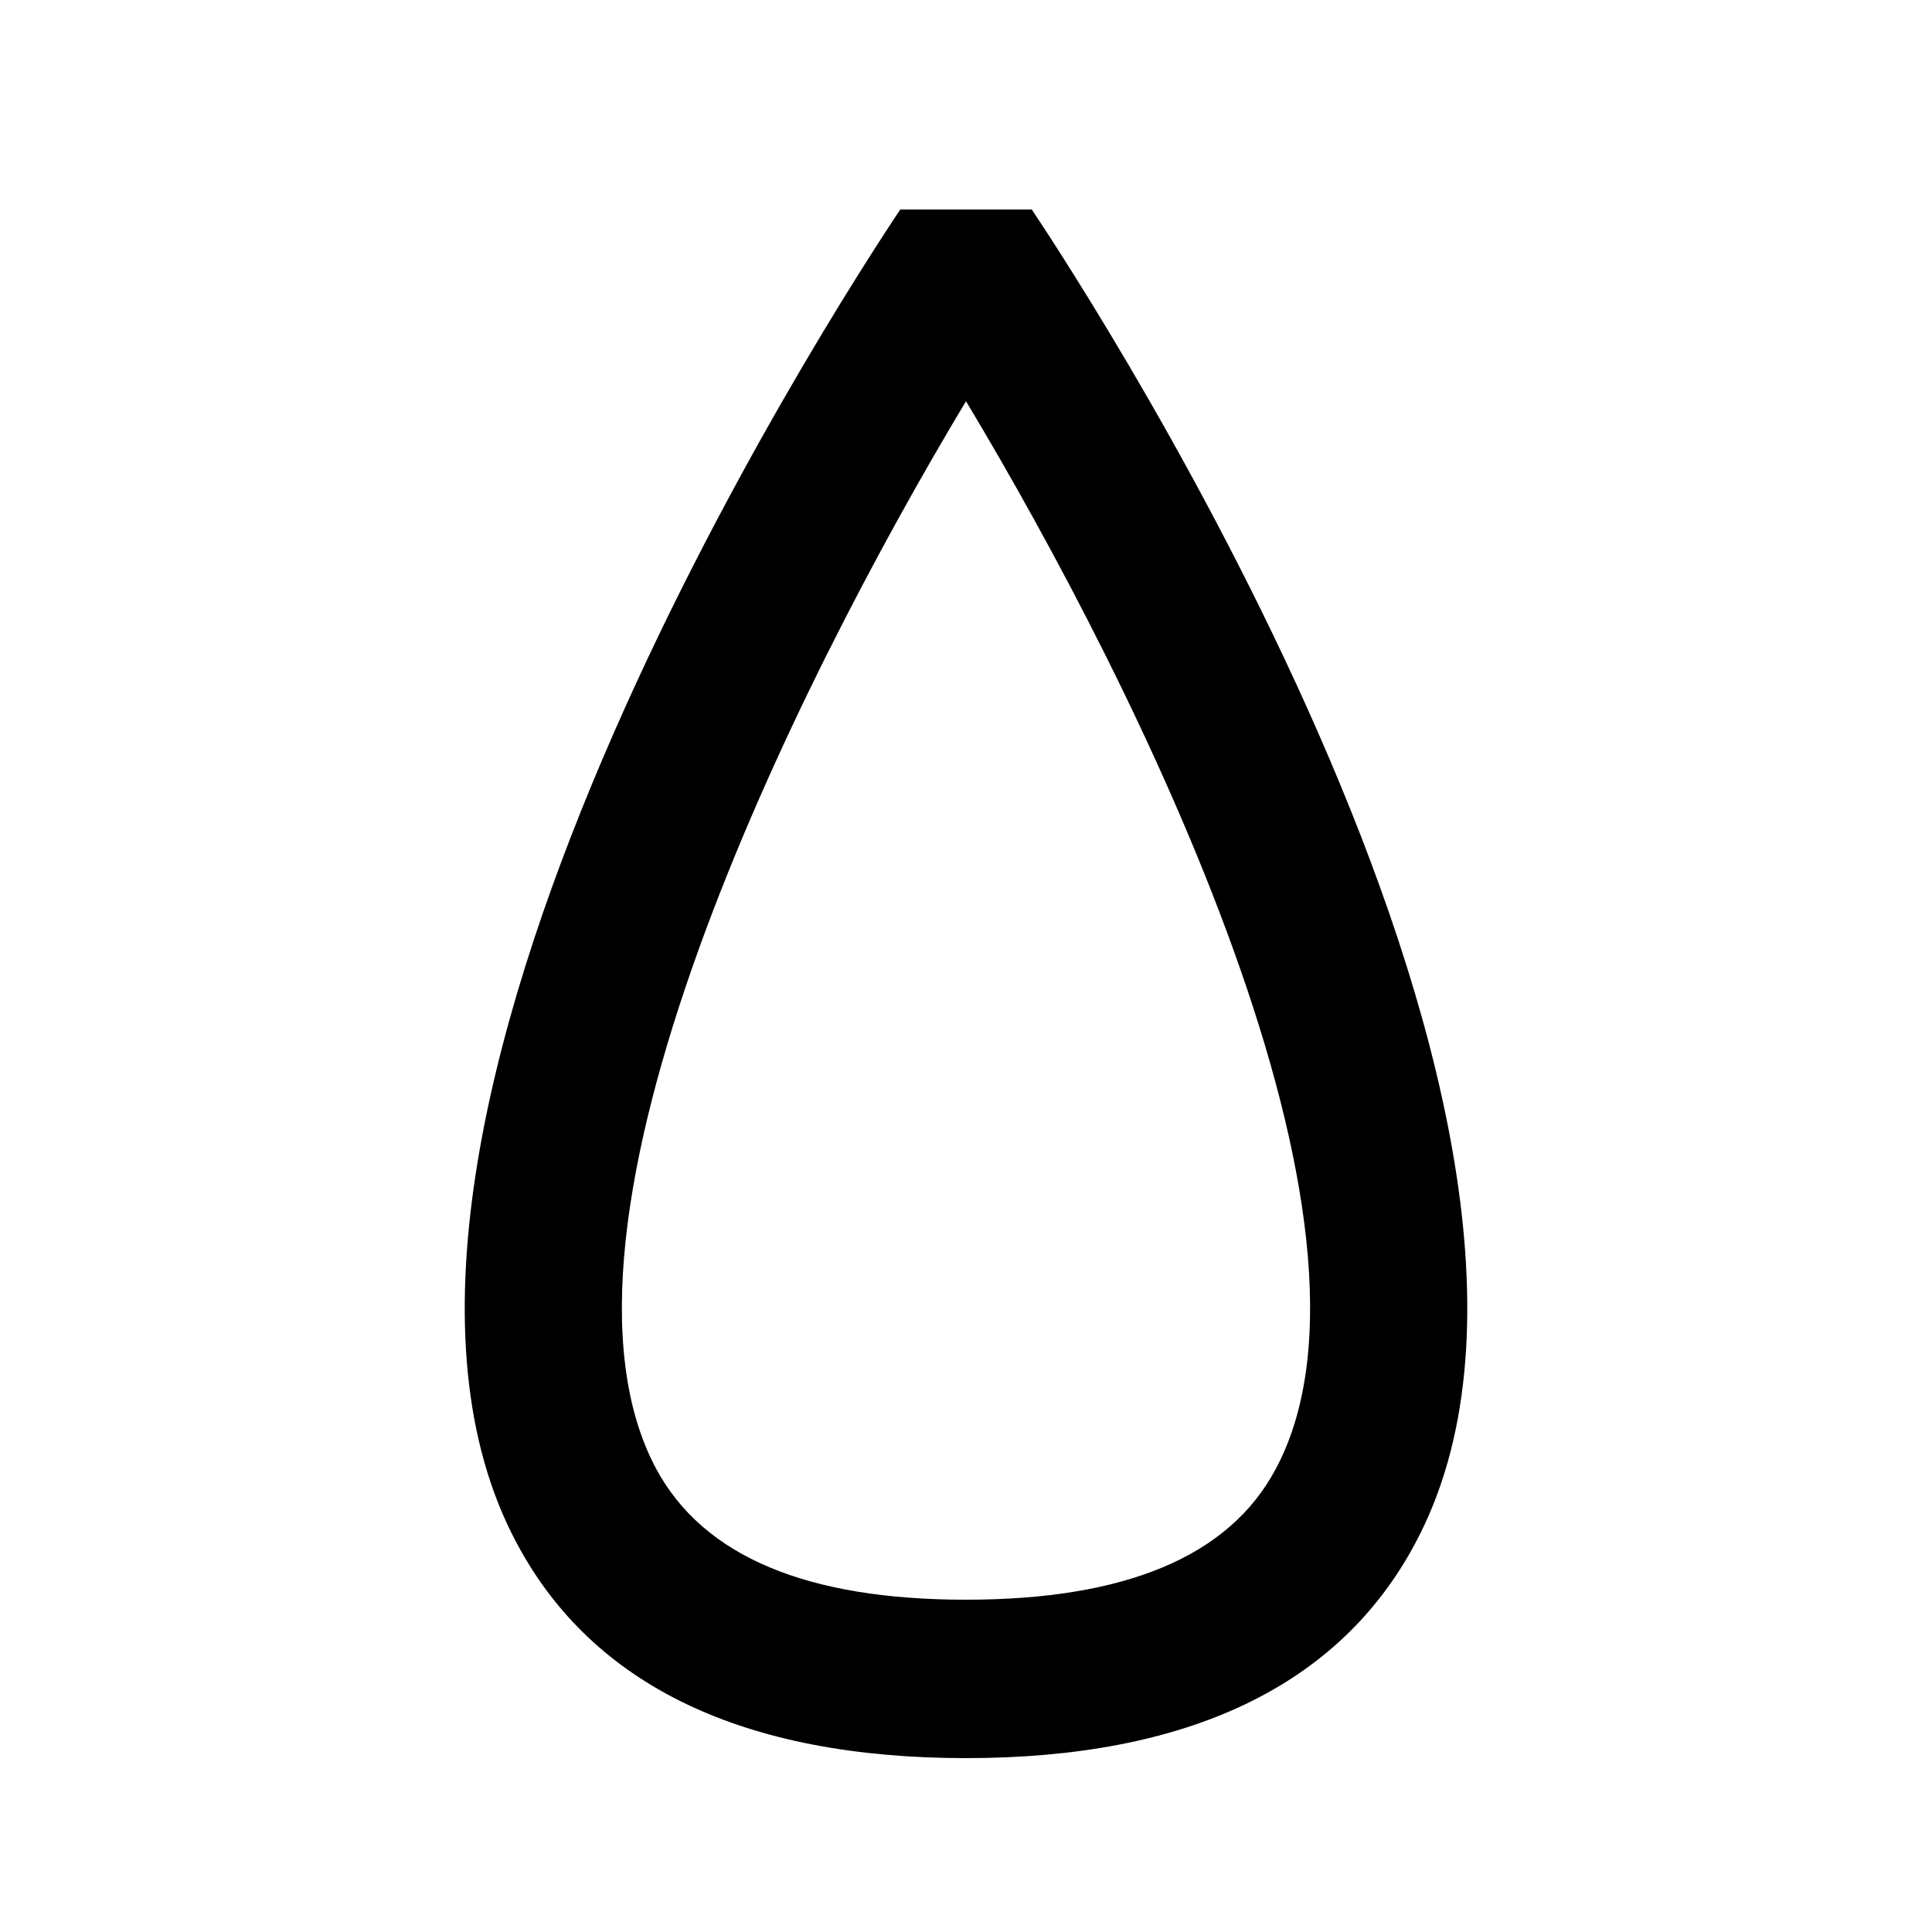
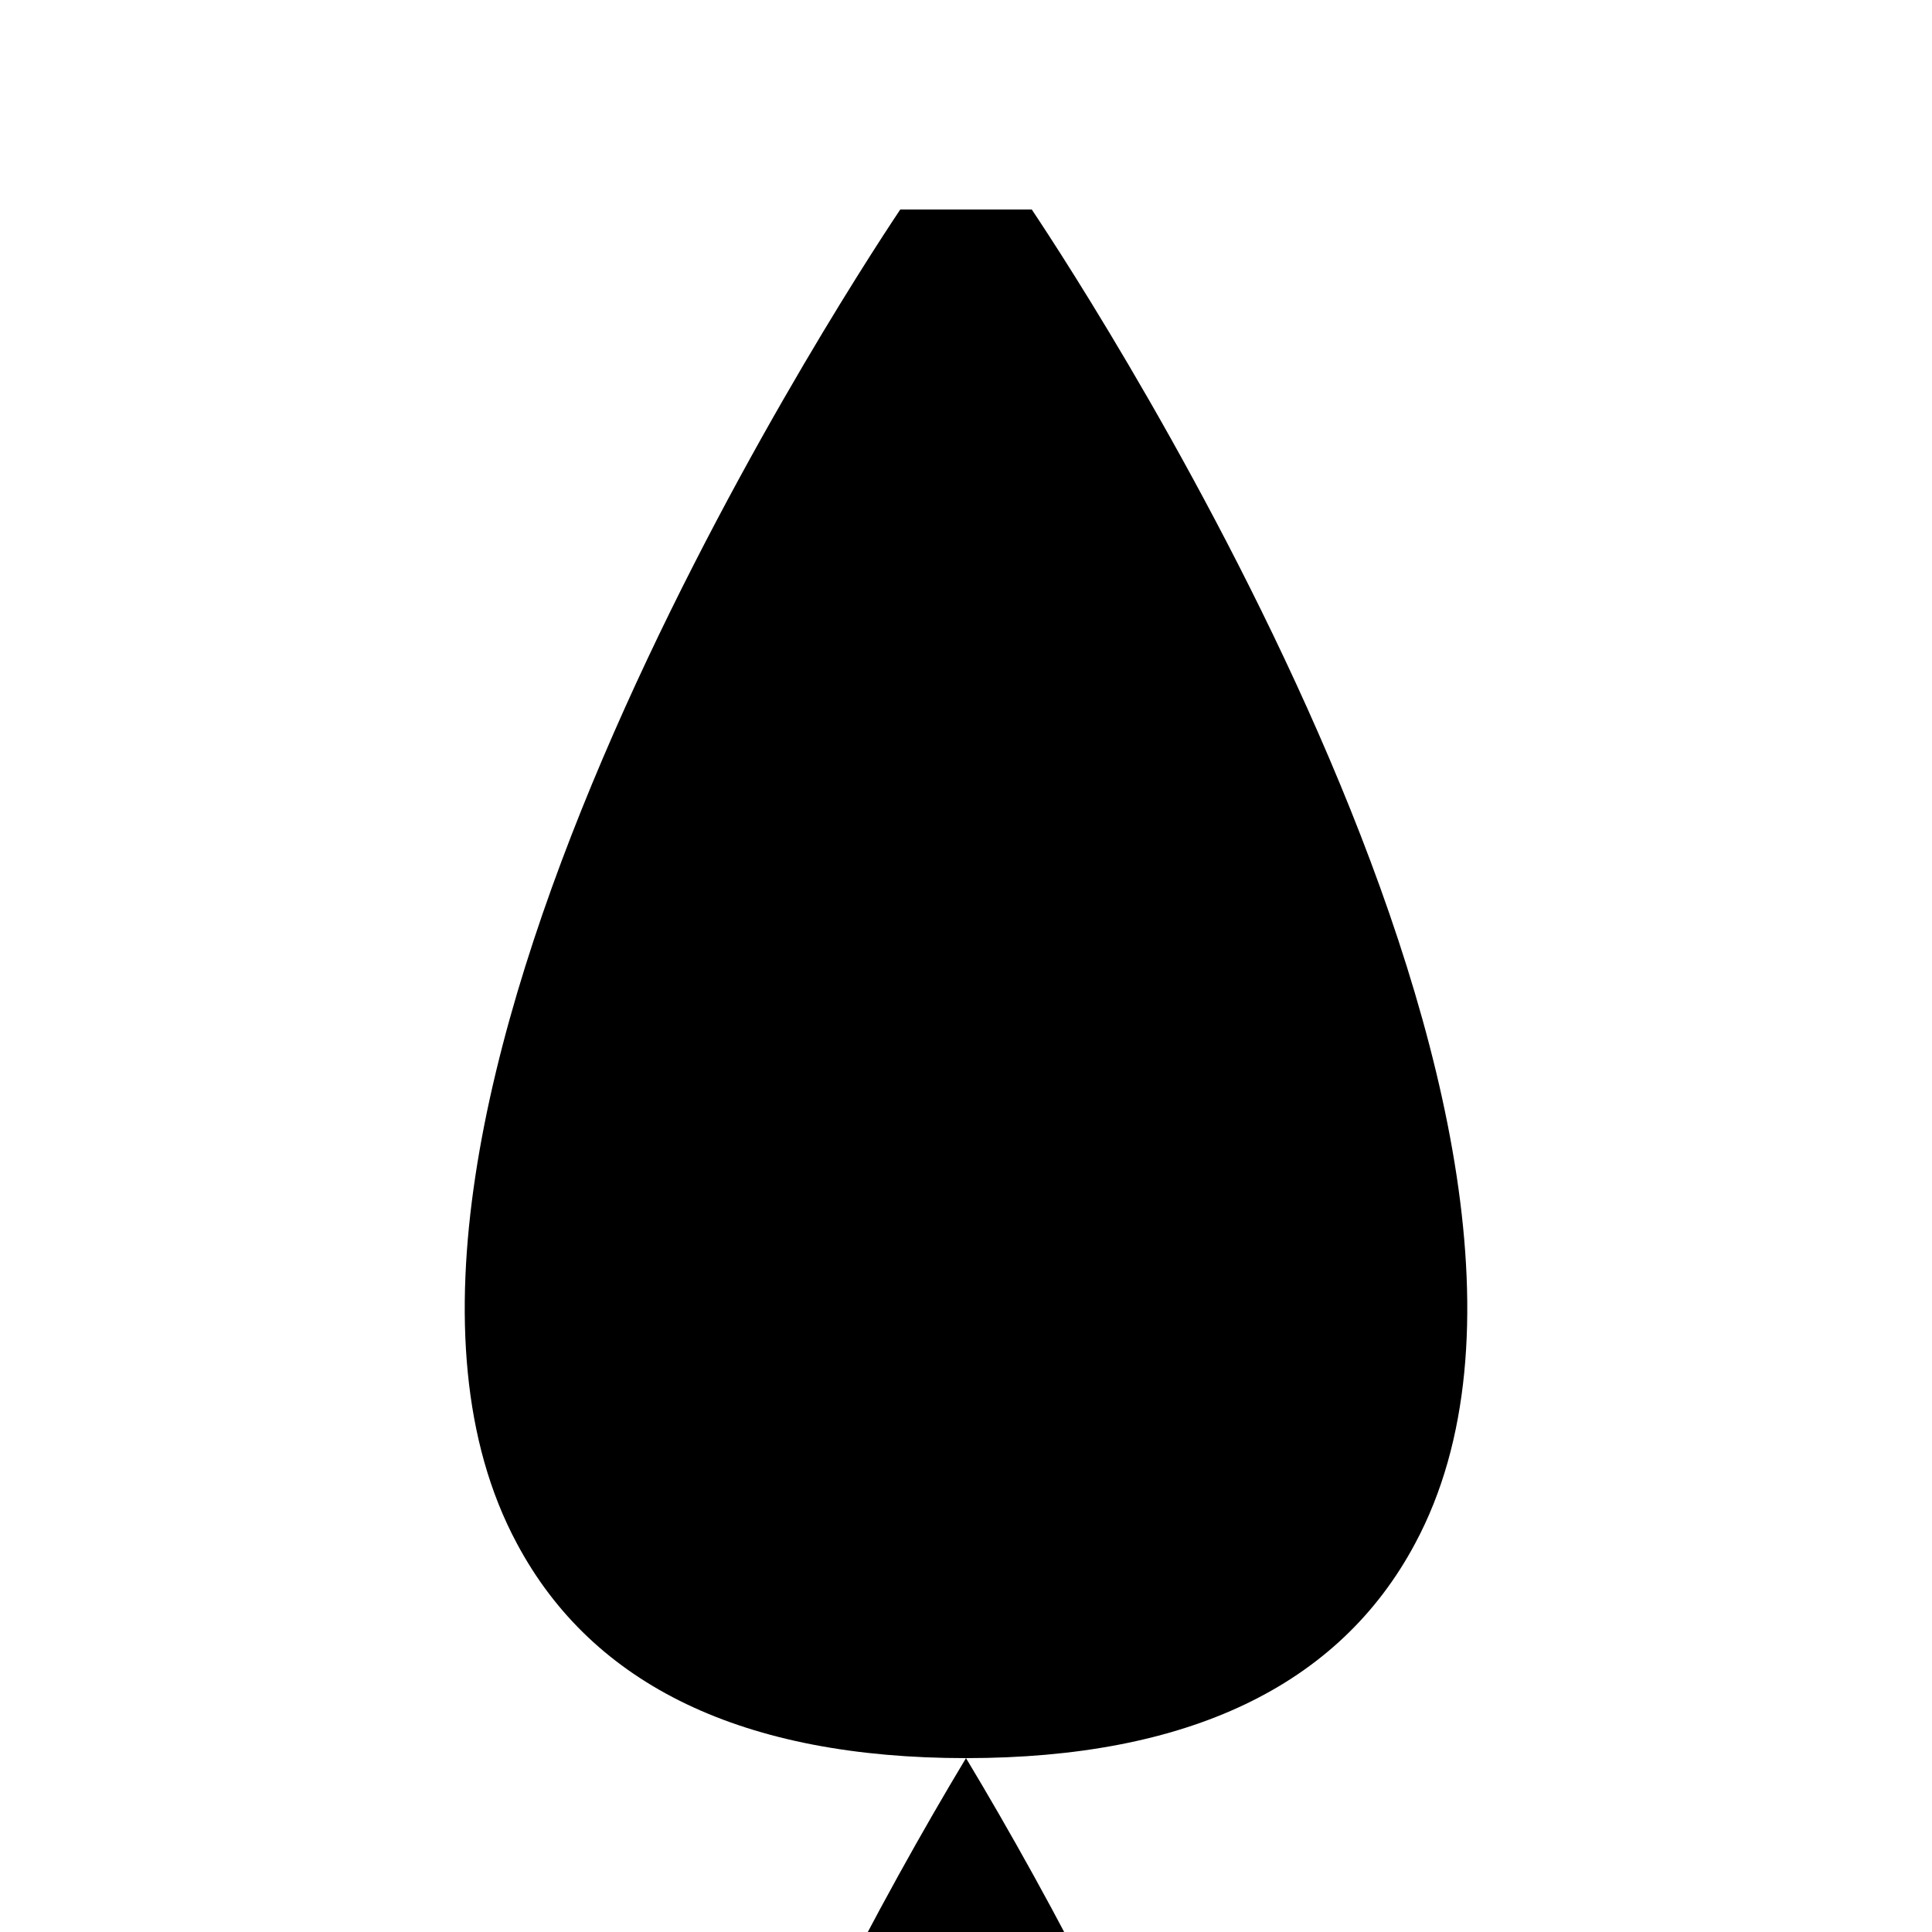
<svg xmlns="http://www.w3.org/2000/svg" fill="#000000" width="800px" height="800px" version="1.1" viewBox="144 144 512 512">
-   <path d="m400 609.92c-58.777 0-98.871-19.102-119.02-56.887-58.152-108.32 85.016-328.73 101.6-353.51h34.848c16.582 24.77 159.75 245.19 101.6 353.51-20.152 37.785-60.246 56.887-119.02 56.887zm0-359.59c-45.555 75.781-116.51 218.74-82.082 282.97 12.598 23.301 40.098 34.637 82.082 34.637s69.695-11.336 82.078-34.637c34.426-64.234-36.527-207.19-82.078-282.97z" />
+   <path d="m400 609.92c-58.777 0-98.871-19.102-119.02-56.887-58.152-108.32 85.016-328.73 101.6-353.51h34.848c16.582 24.77 159.75 245.19 101.6 353.51-20.152 37.785-60.246 56.887-119.02 56.887zc-45.555 75.781-116.51 218.74-82.082 282.97 12.598 23.301 40.098 34.637 82.082 34.637s69.695-11.336 82.078-34.637c34.426-64.234-36.527-207.19-82.078-282.97z" />
</svg>